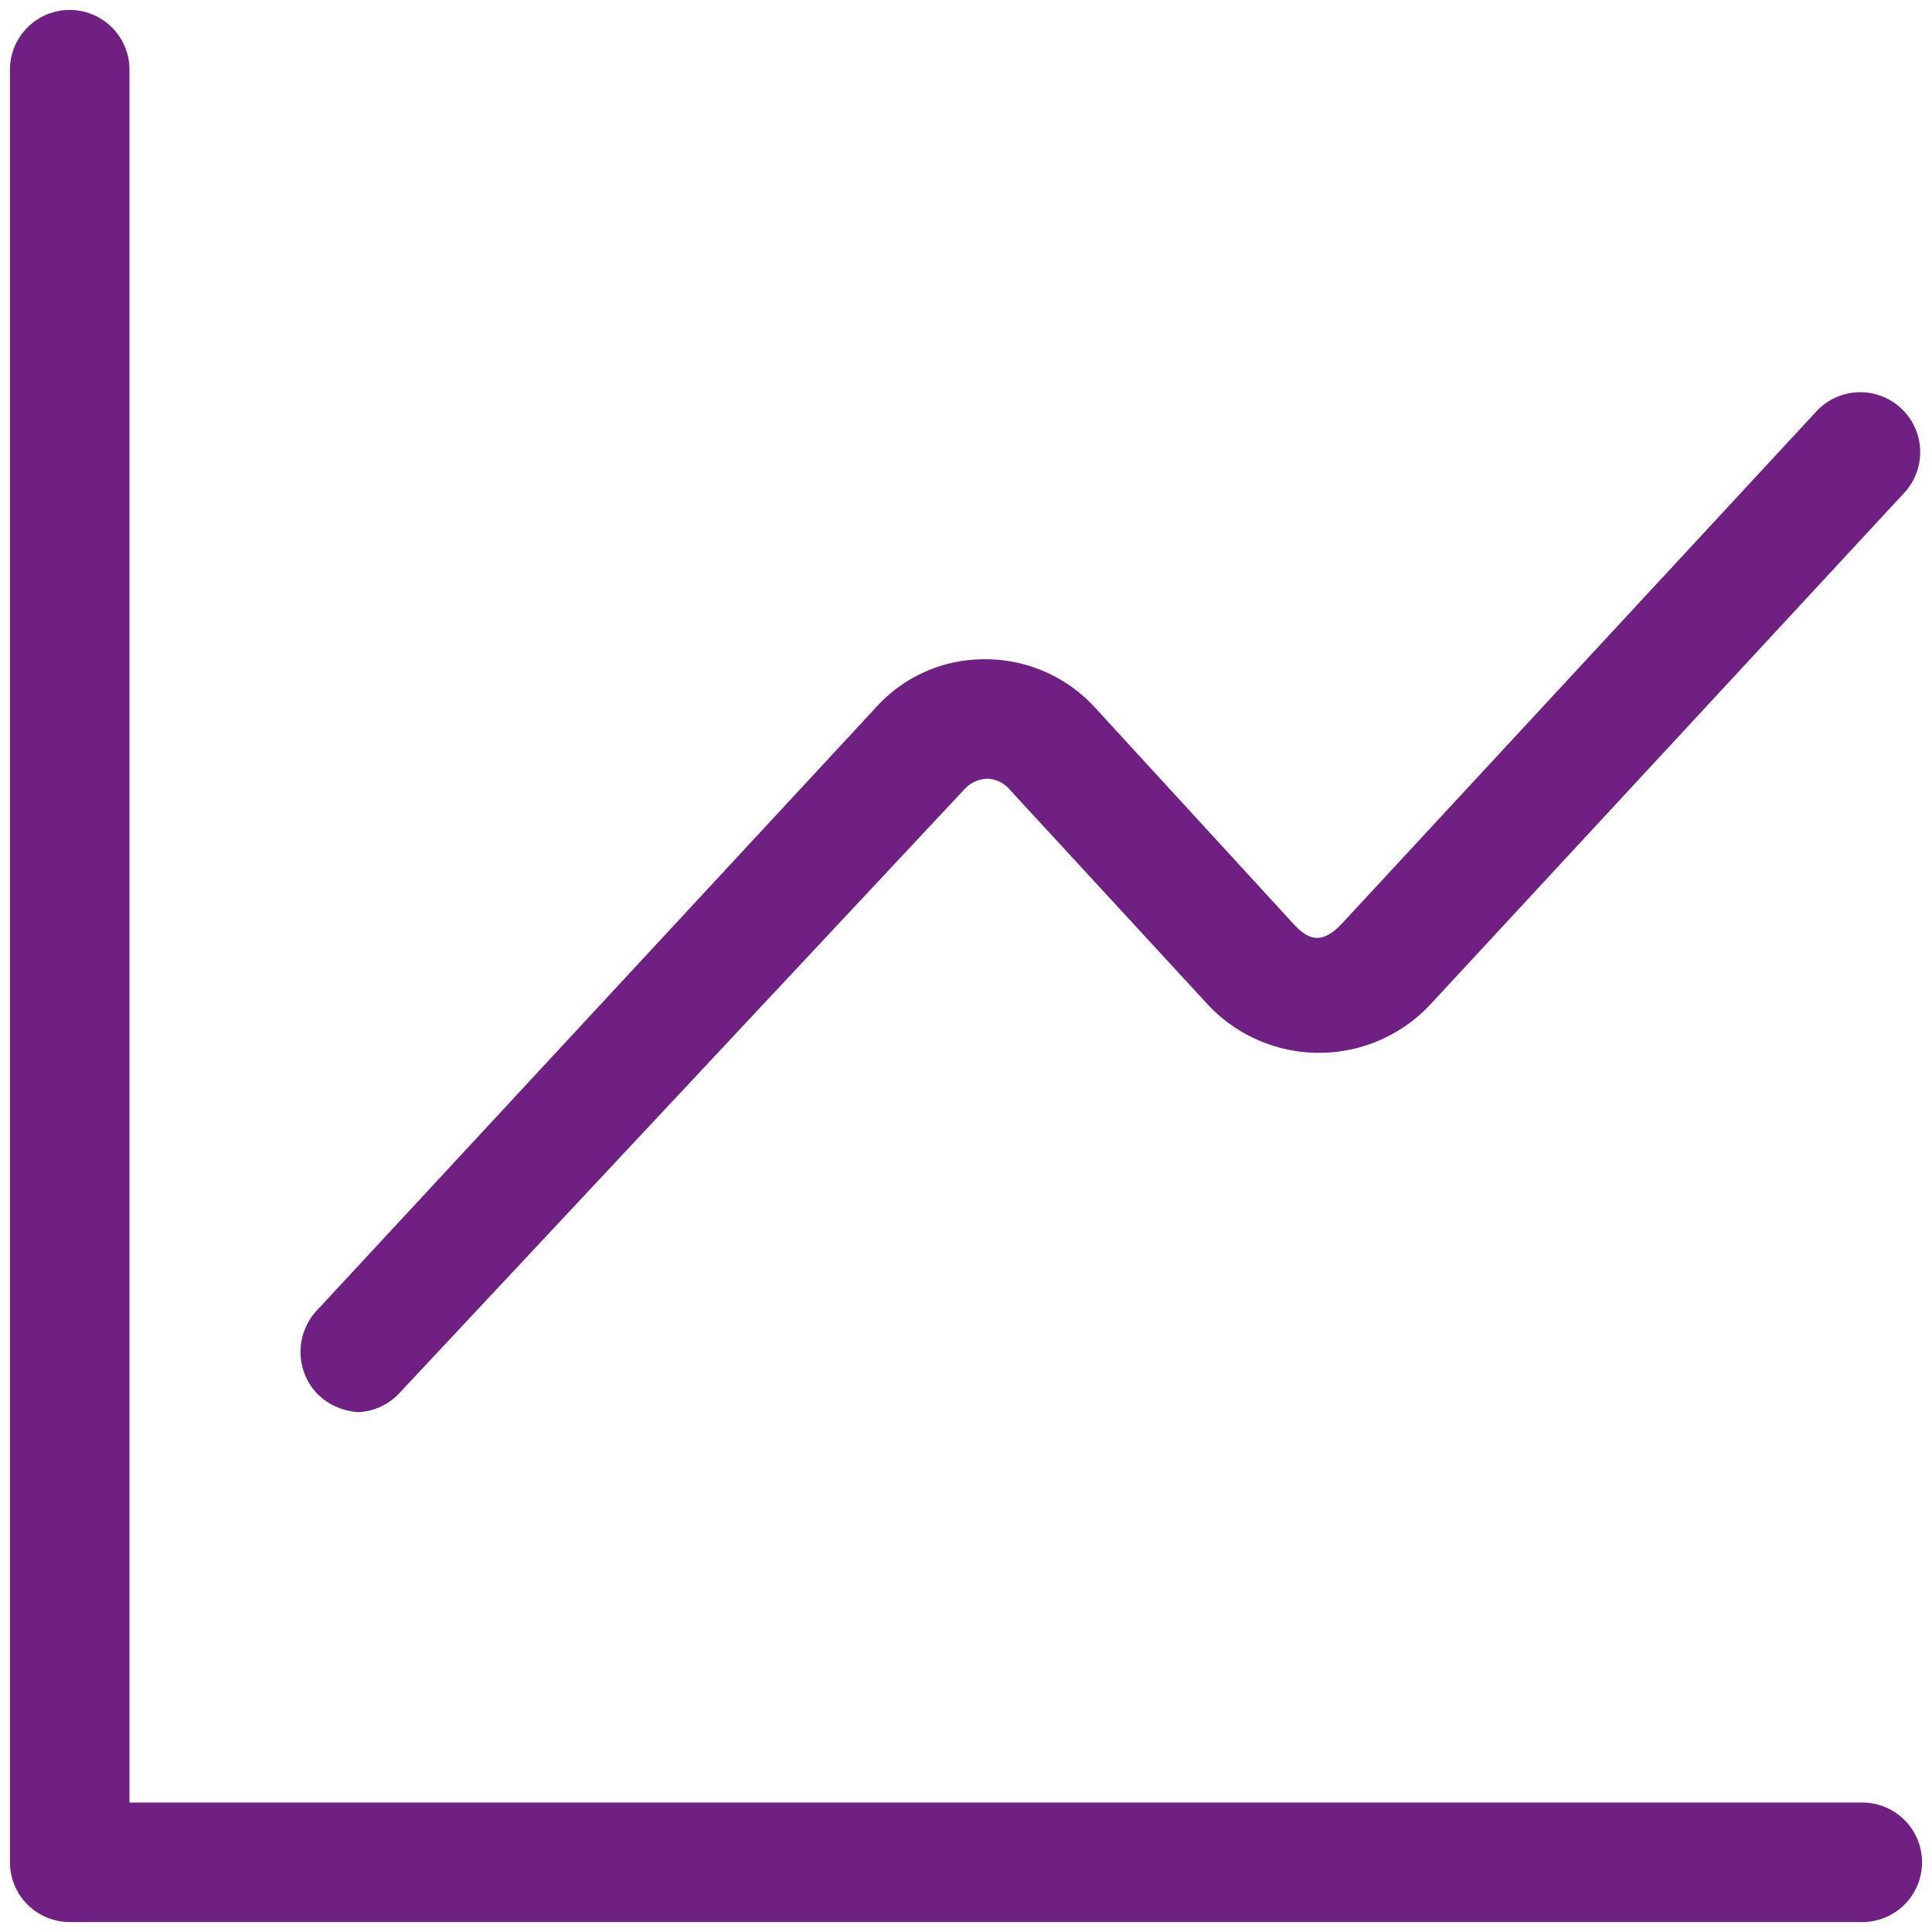
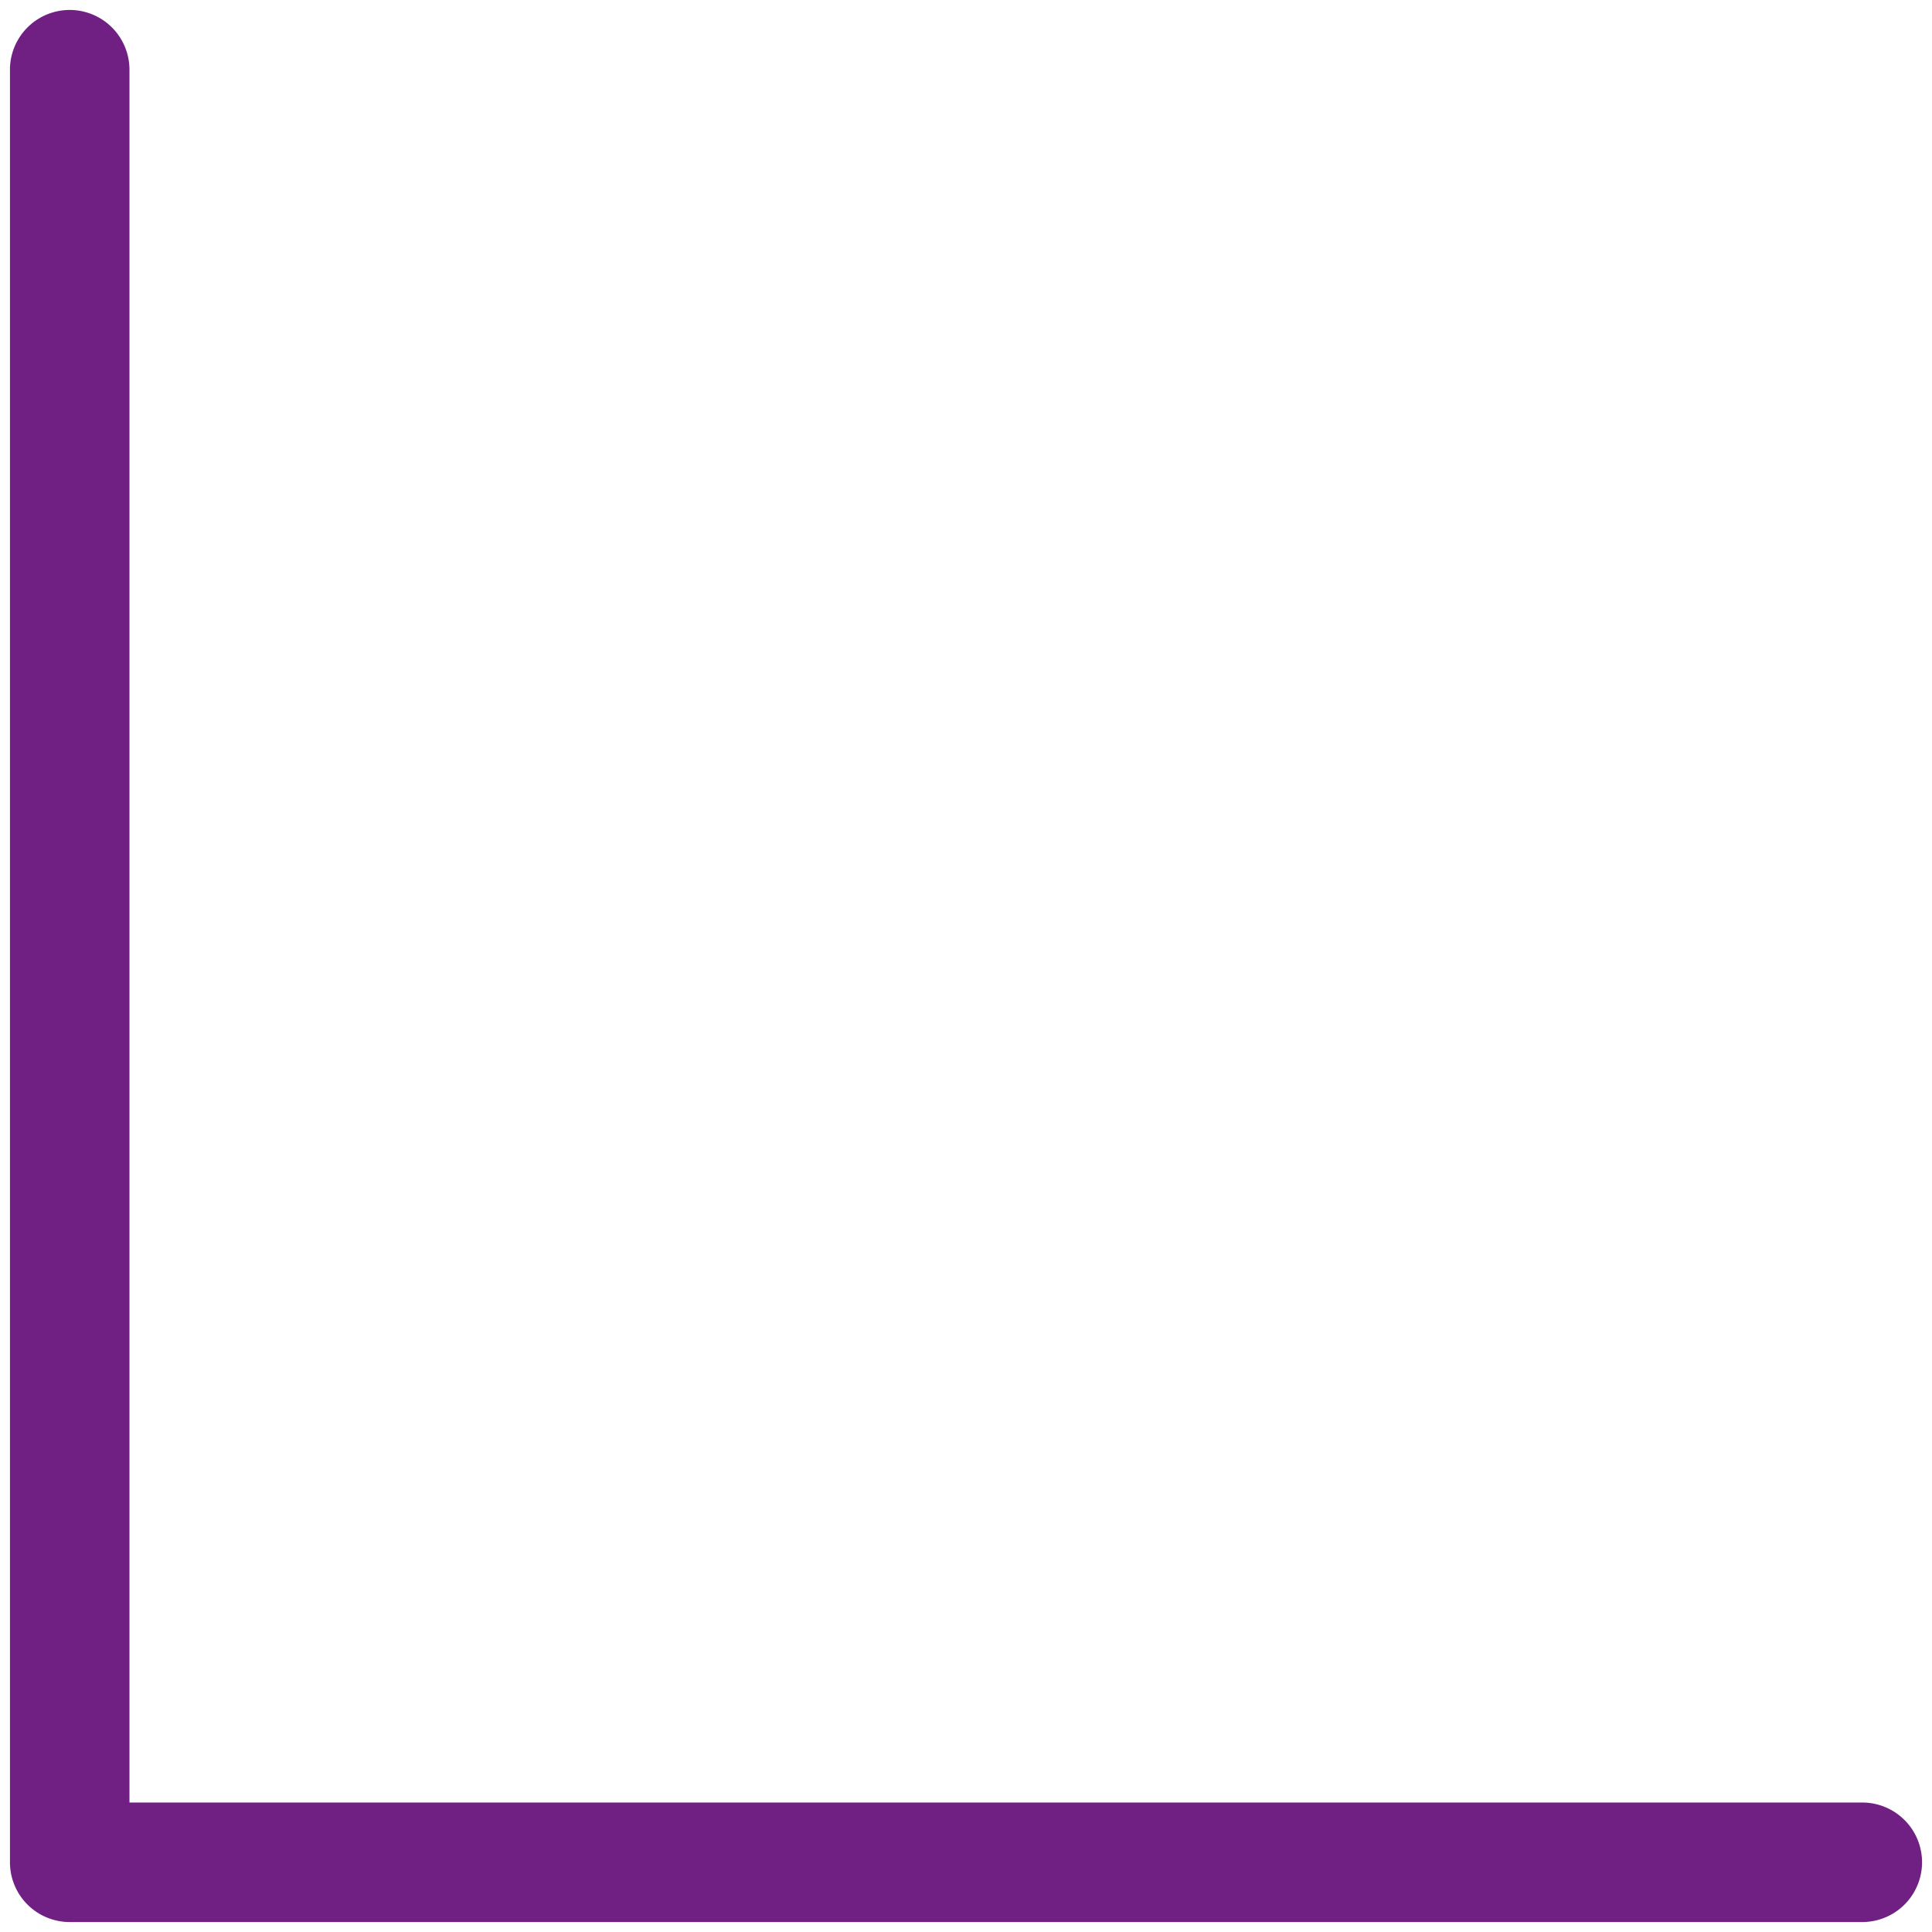
<svg xmlns="http://www.w3.org/2000/svg" width="19.4" height="19.4" viewBox="0 0 19.4 19.4">
-   <path d="M3.6,14.18A.64.64,0,0,1,3.19,14a.61.61,0,0,1,0-.85L8.79,7.11a1.46,1.46,0,0,1,1.1-.49h0A1.49,1.49,0,0,1,11,7.11l2,2.18c.16.17.29.17.46,0l4.78-5.16a.6.6,0,1,1,.88.82L14.35,10.1a1.53,1.53,0,0,1-2.21,0l-2-2.17a.3.3,0,0,0-.23-.11h0a.32.32,0,0,0-.23.11L4,14A.6.6,0,0,1,3.6,14.18Z" fill="#702082" />
  <path d="M18.7,19.3H.7a.6.6,0,0,1-.6-.6V.7A.6.6,0,0,1,1.3.7V18.1H18.7a.6.6,0,0,1,0,1.2Z" fill="#702082" />
</svg>